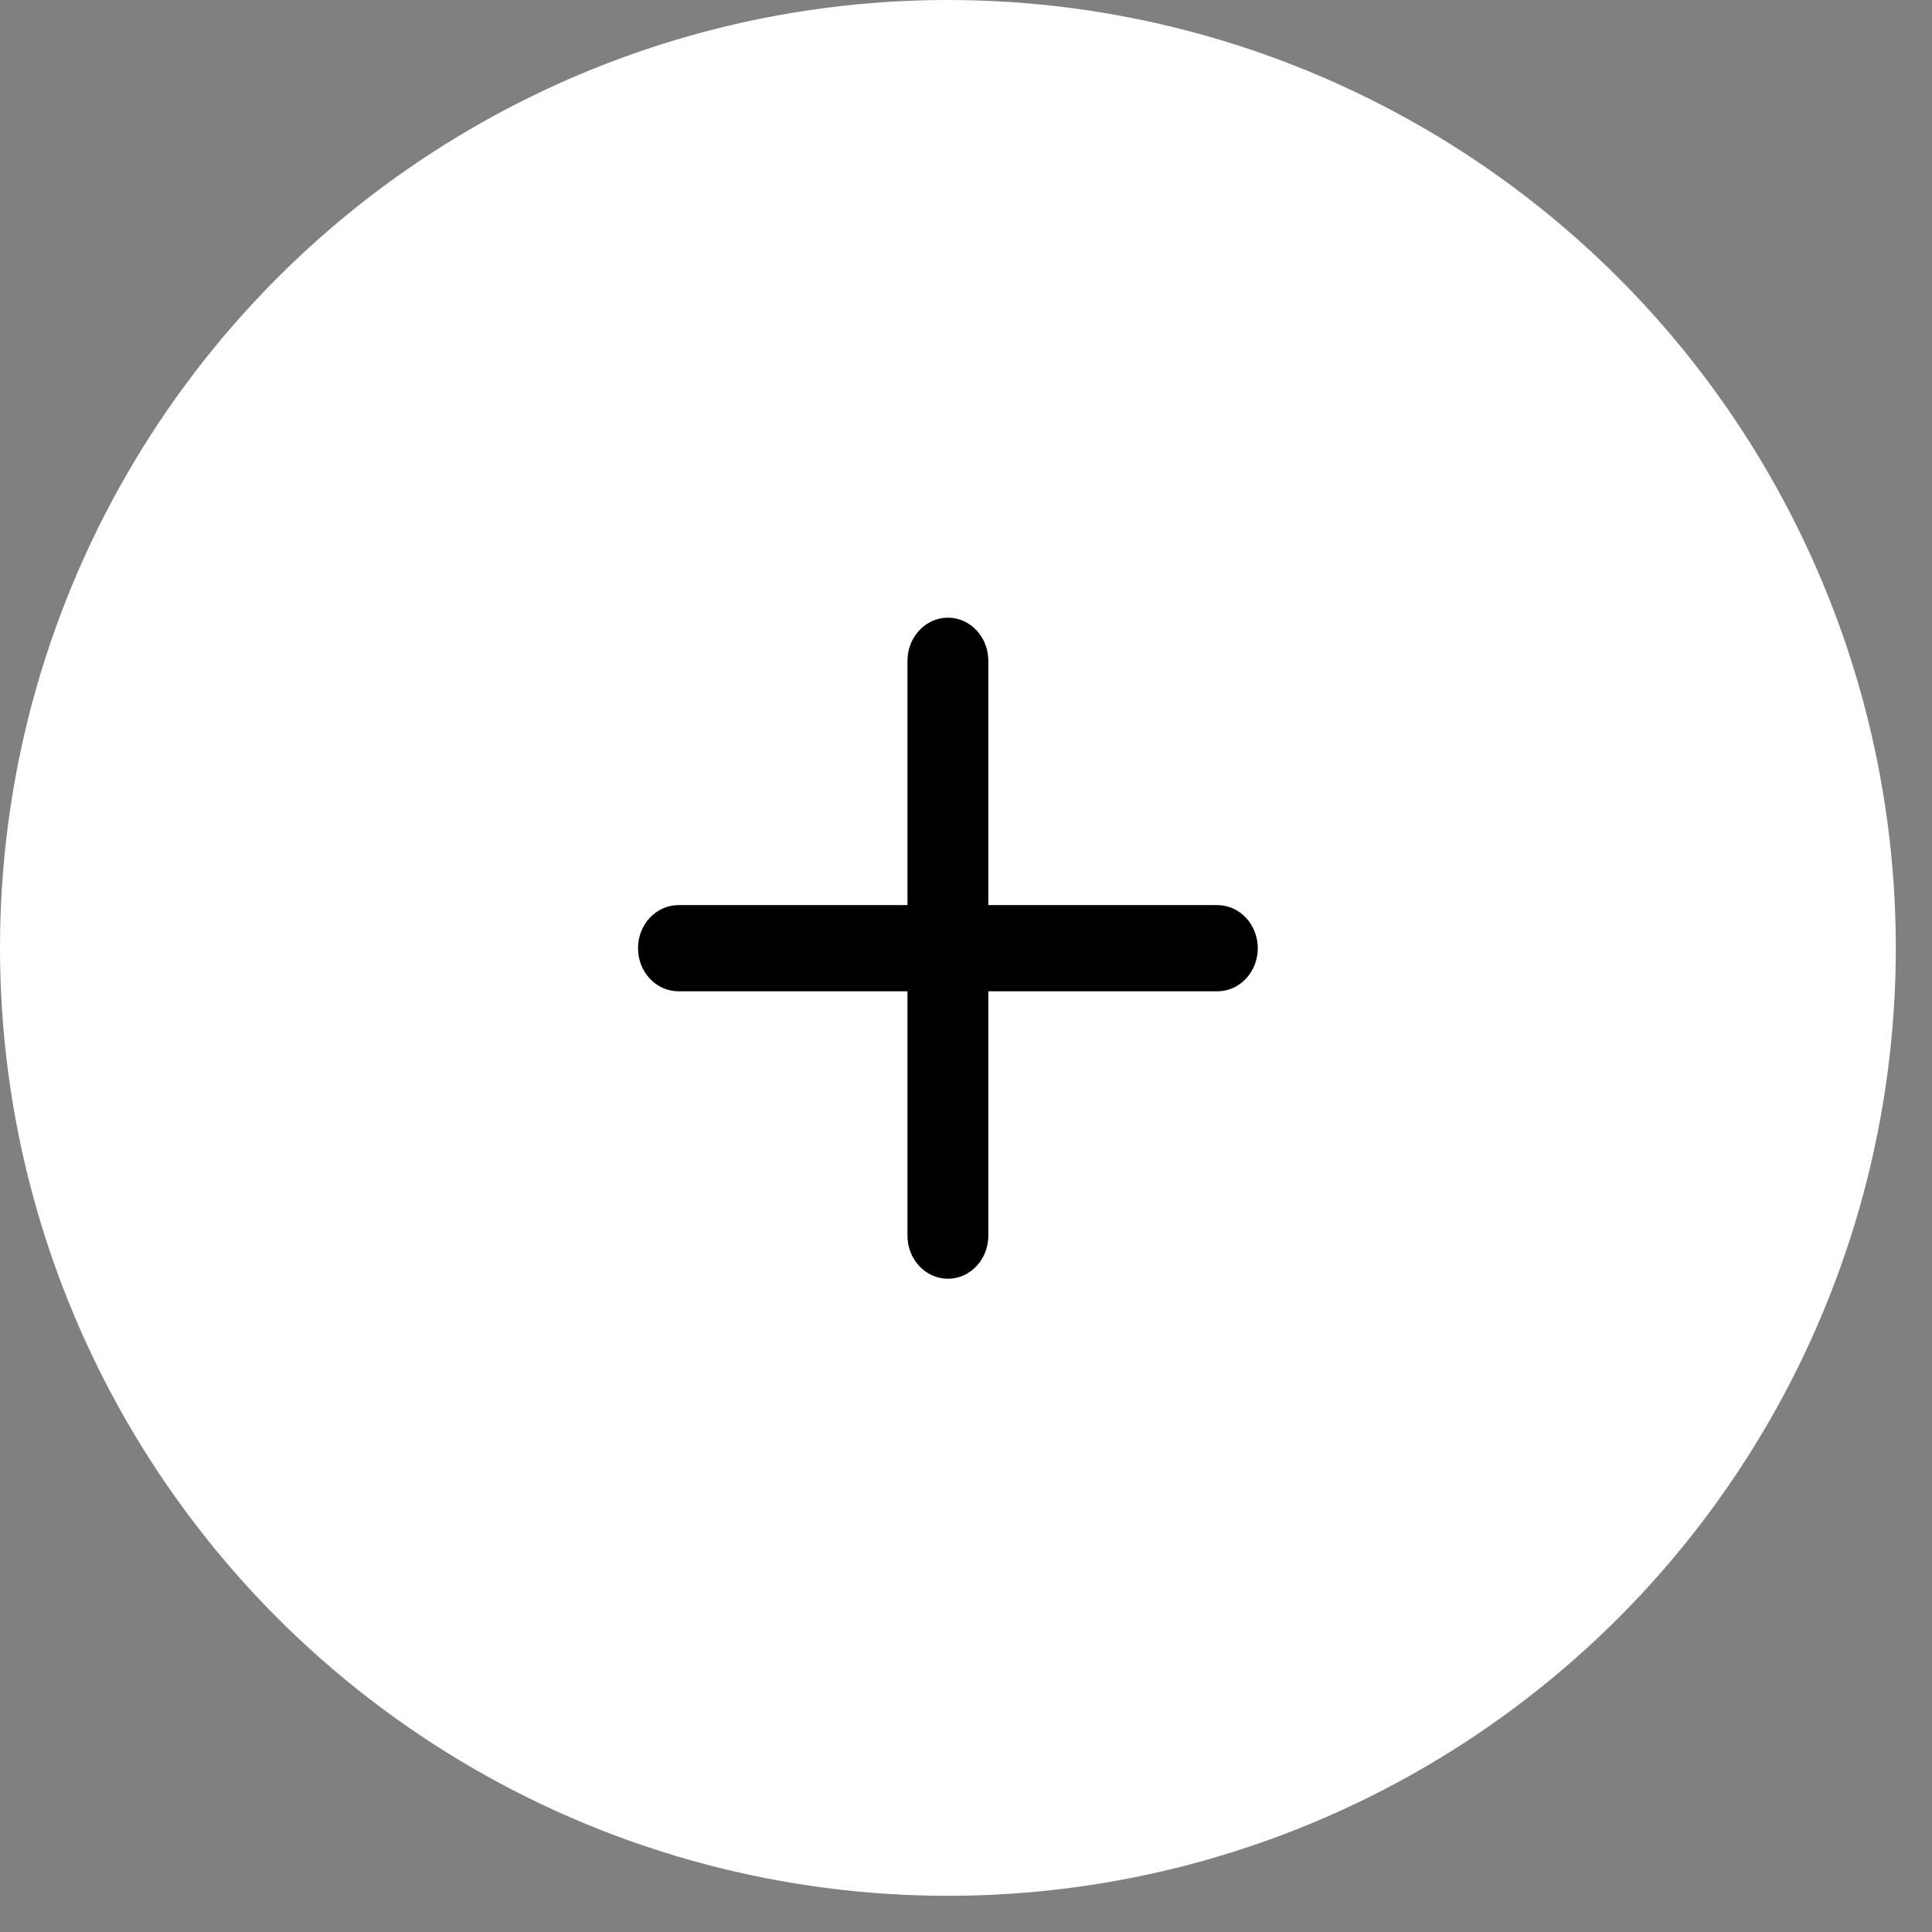
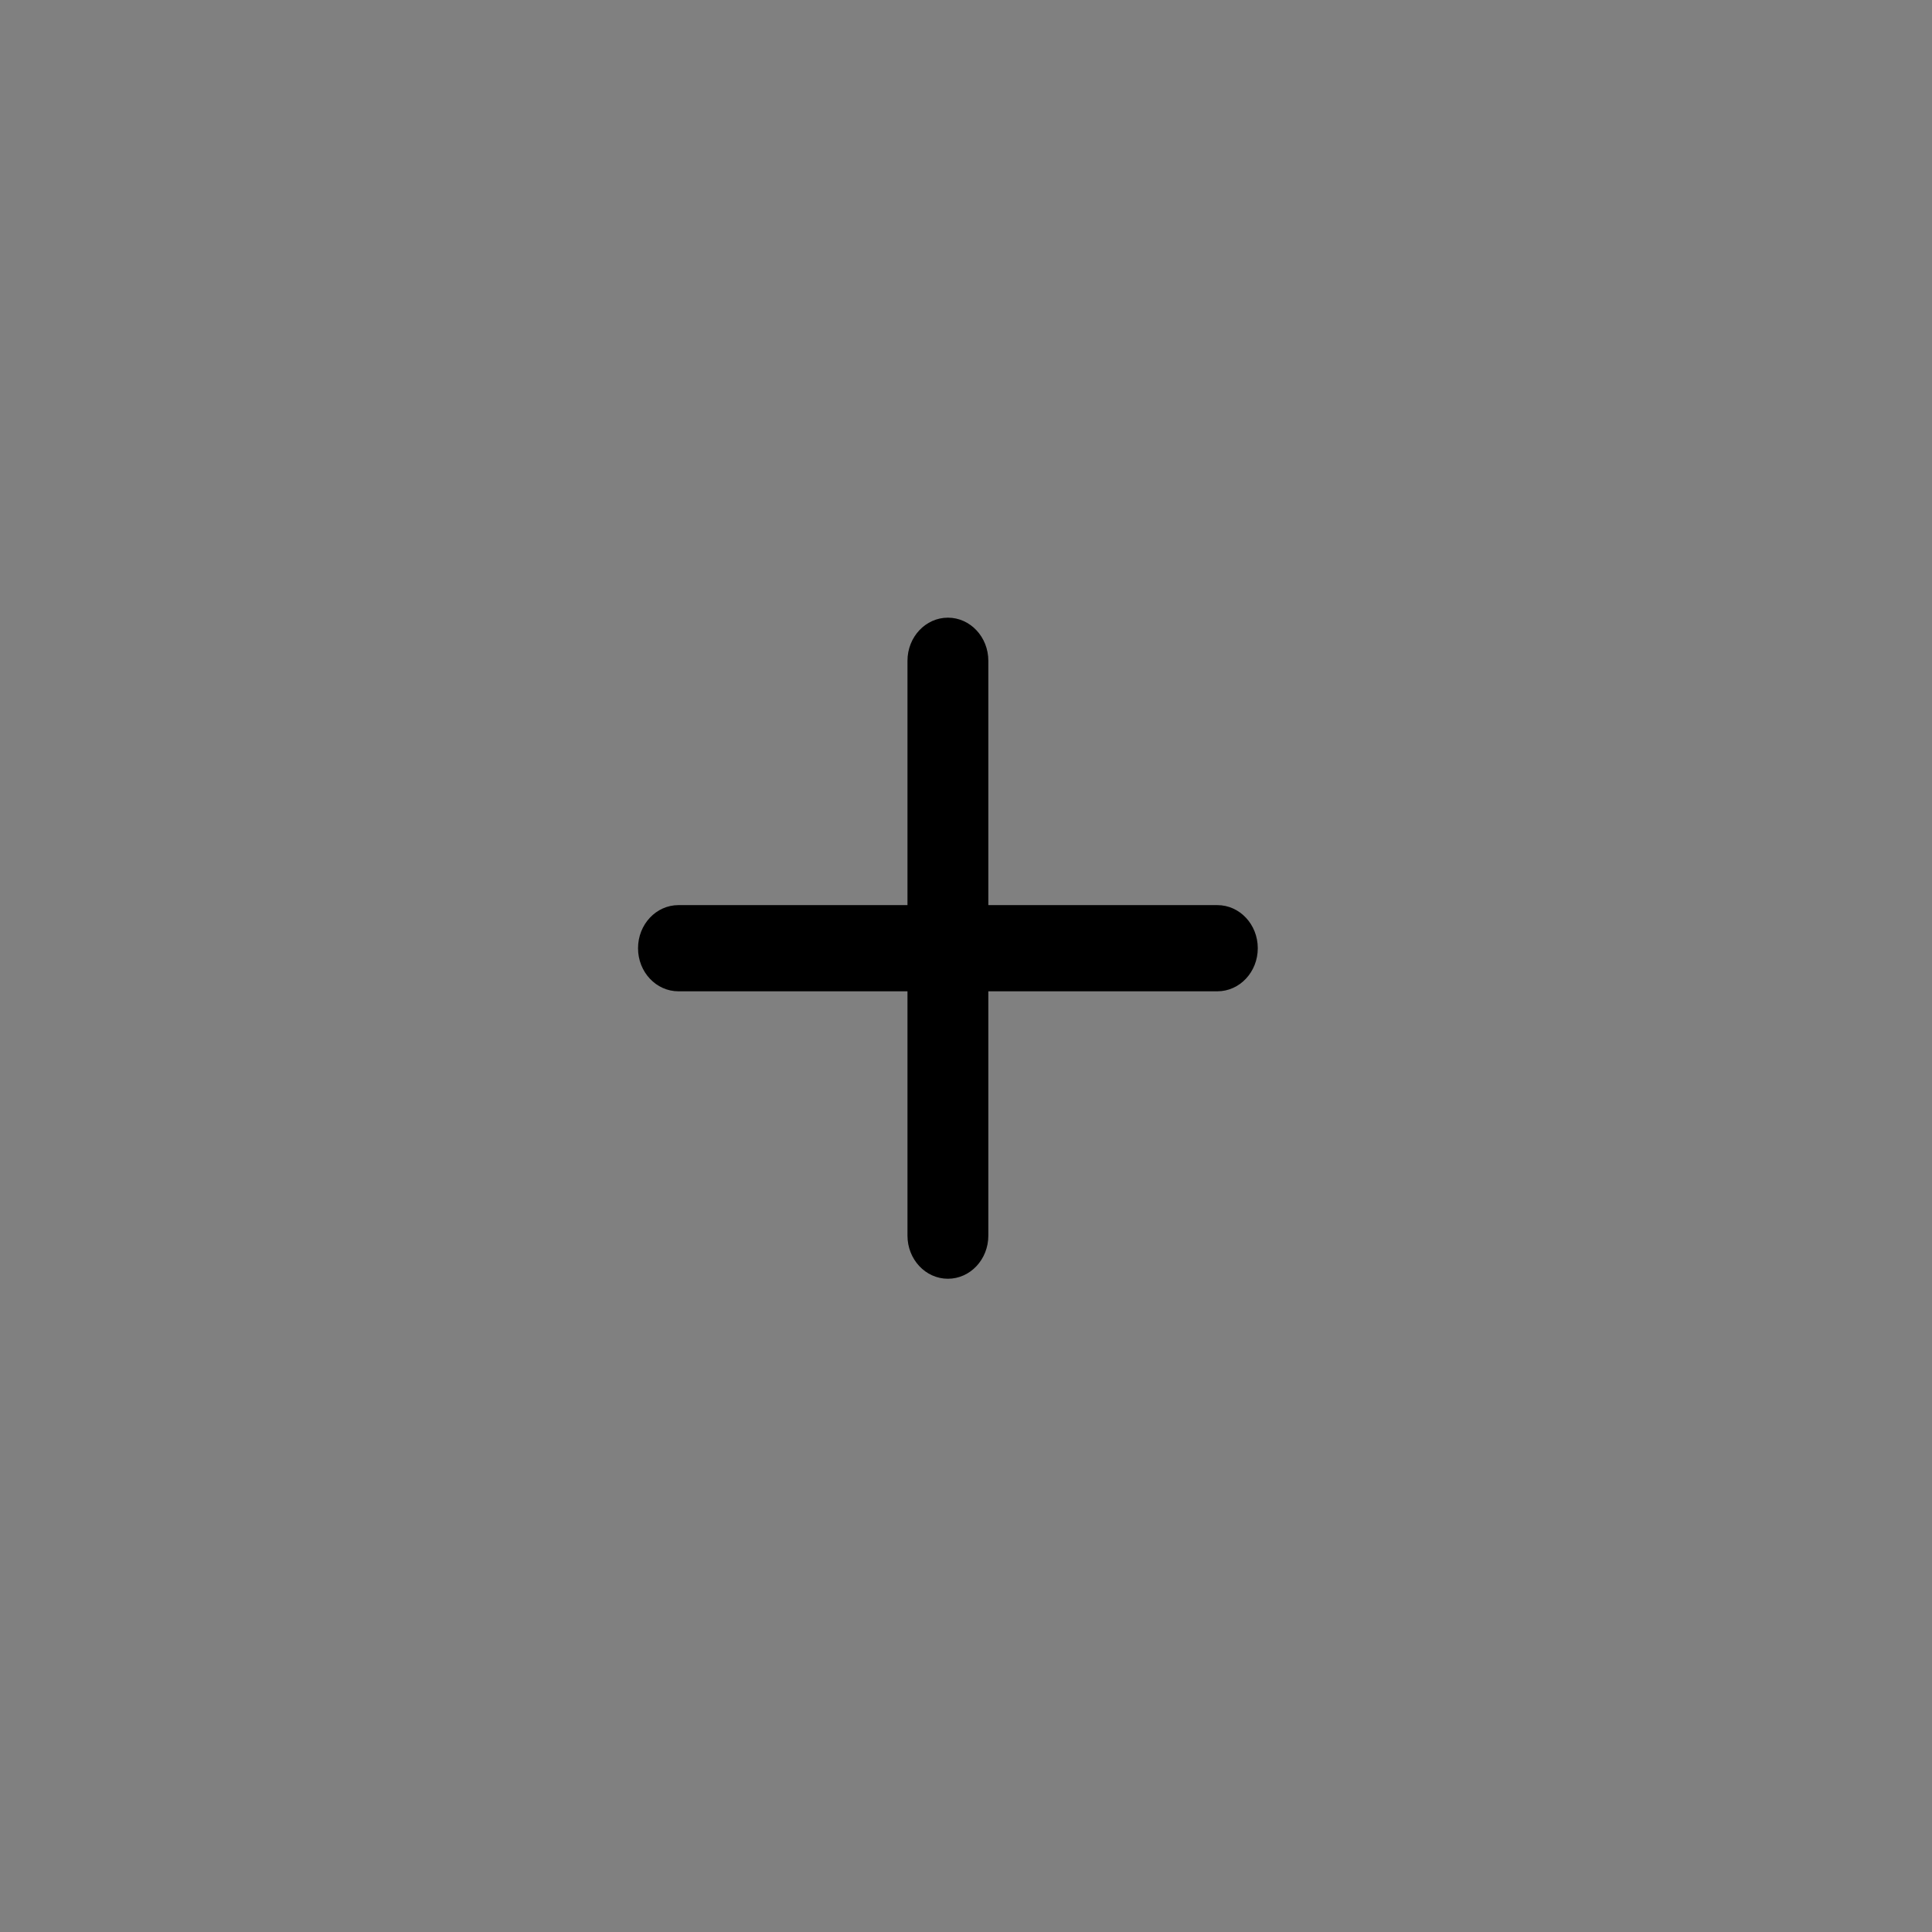
<svg xmlns="http://www.w3.org/2000/svg" width="41" height="41" viewBox="0 0 41 41" fill="none">
  <rect x="0" y="0" width="41" height="41" fill="#808080" stroke="none" />
-   <circle cx="20.116" cy="20.116" r="20.116" fill="white" />
  <path d="M25.834 21.037H20.974V26.222C20.974 26.727 20.59 27.137 20.116 27.137C19.642 27.137 19.258 26.727 19.258 26.222V21.037H14.398C13.924 21.037 13.54 20.628 13.54 20.123C13.54 19.617 13.924 19.208 14.398 19.208H19.258V14.023C19.258 13.518 19.642 13.108 20.116 13.108C20.59 13.108 20.974 13.518 20.974 14.023V19.208H25.834C26.308 19.208 26.692 19.617 26.692 20.123C26.692 20.628 26.308 21.037 25.834 21.037L25.834 21.037Z" fill="black" />
</svg>